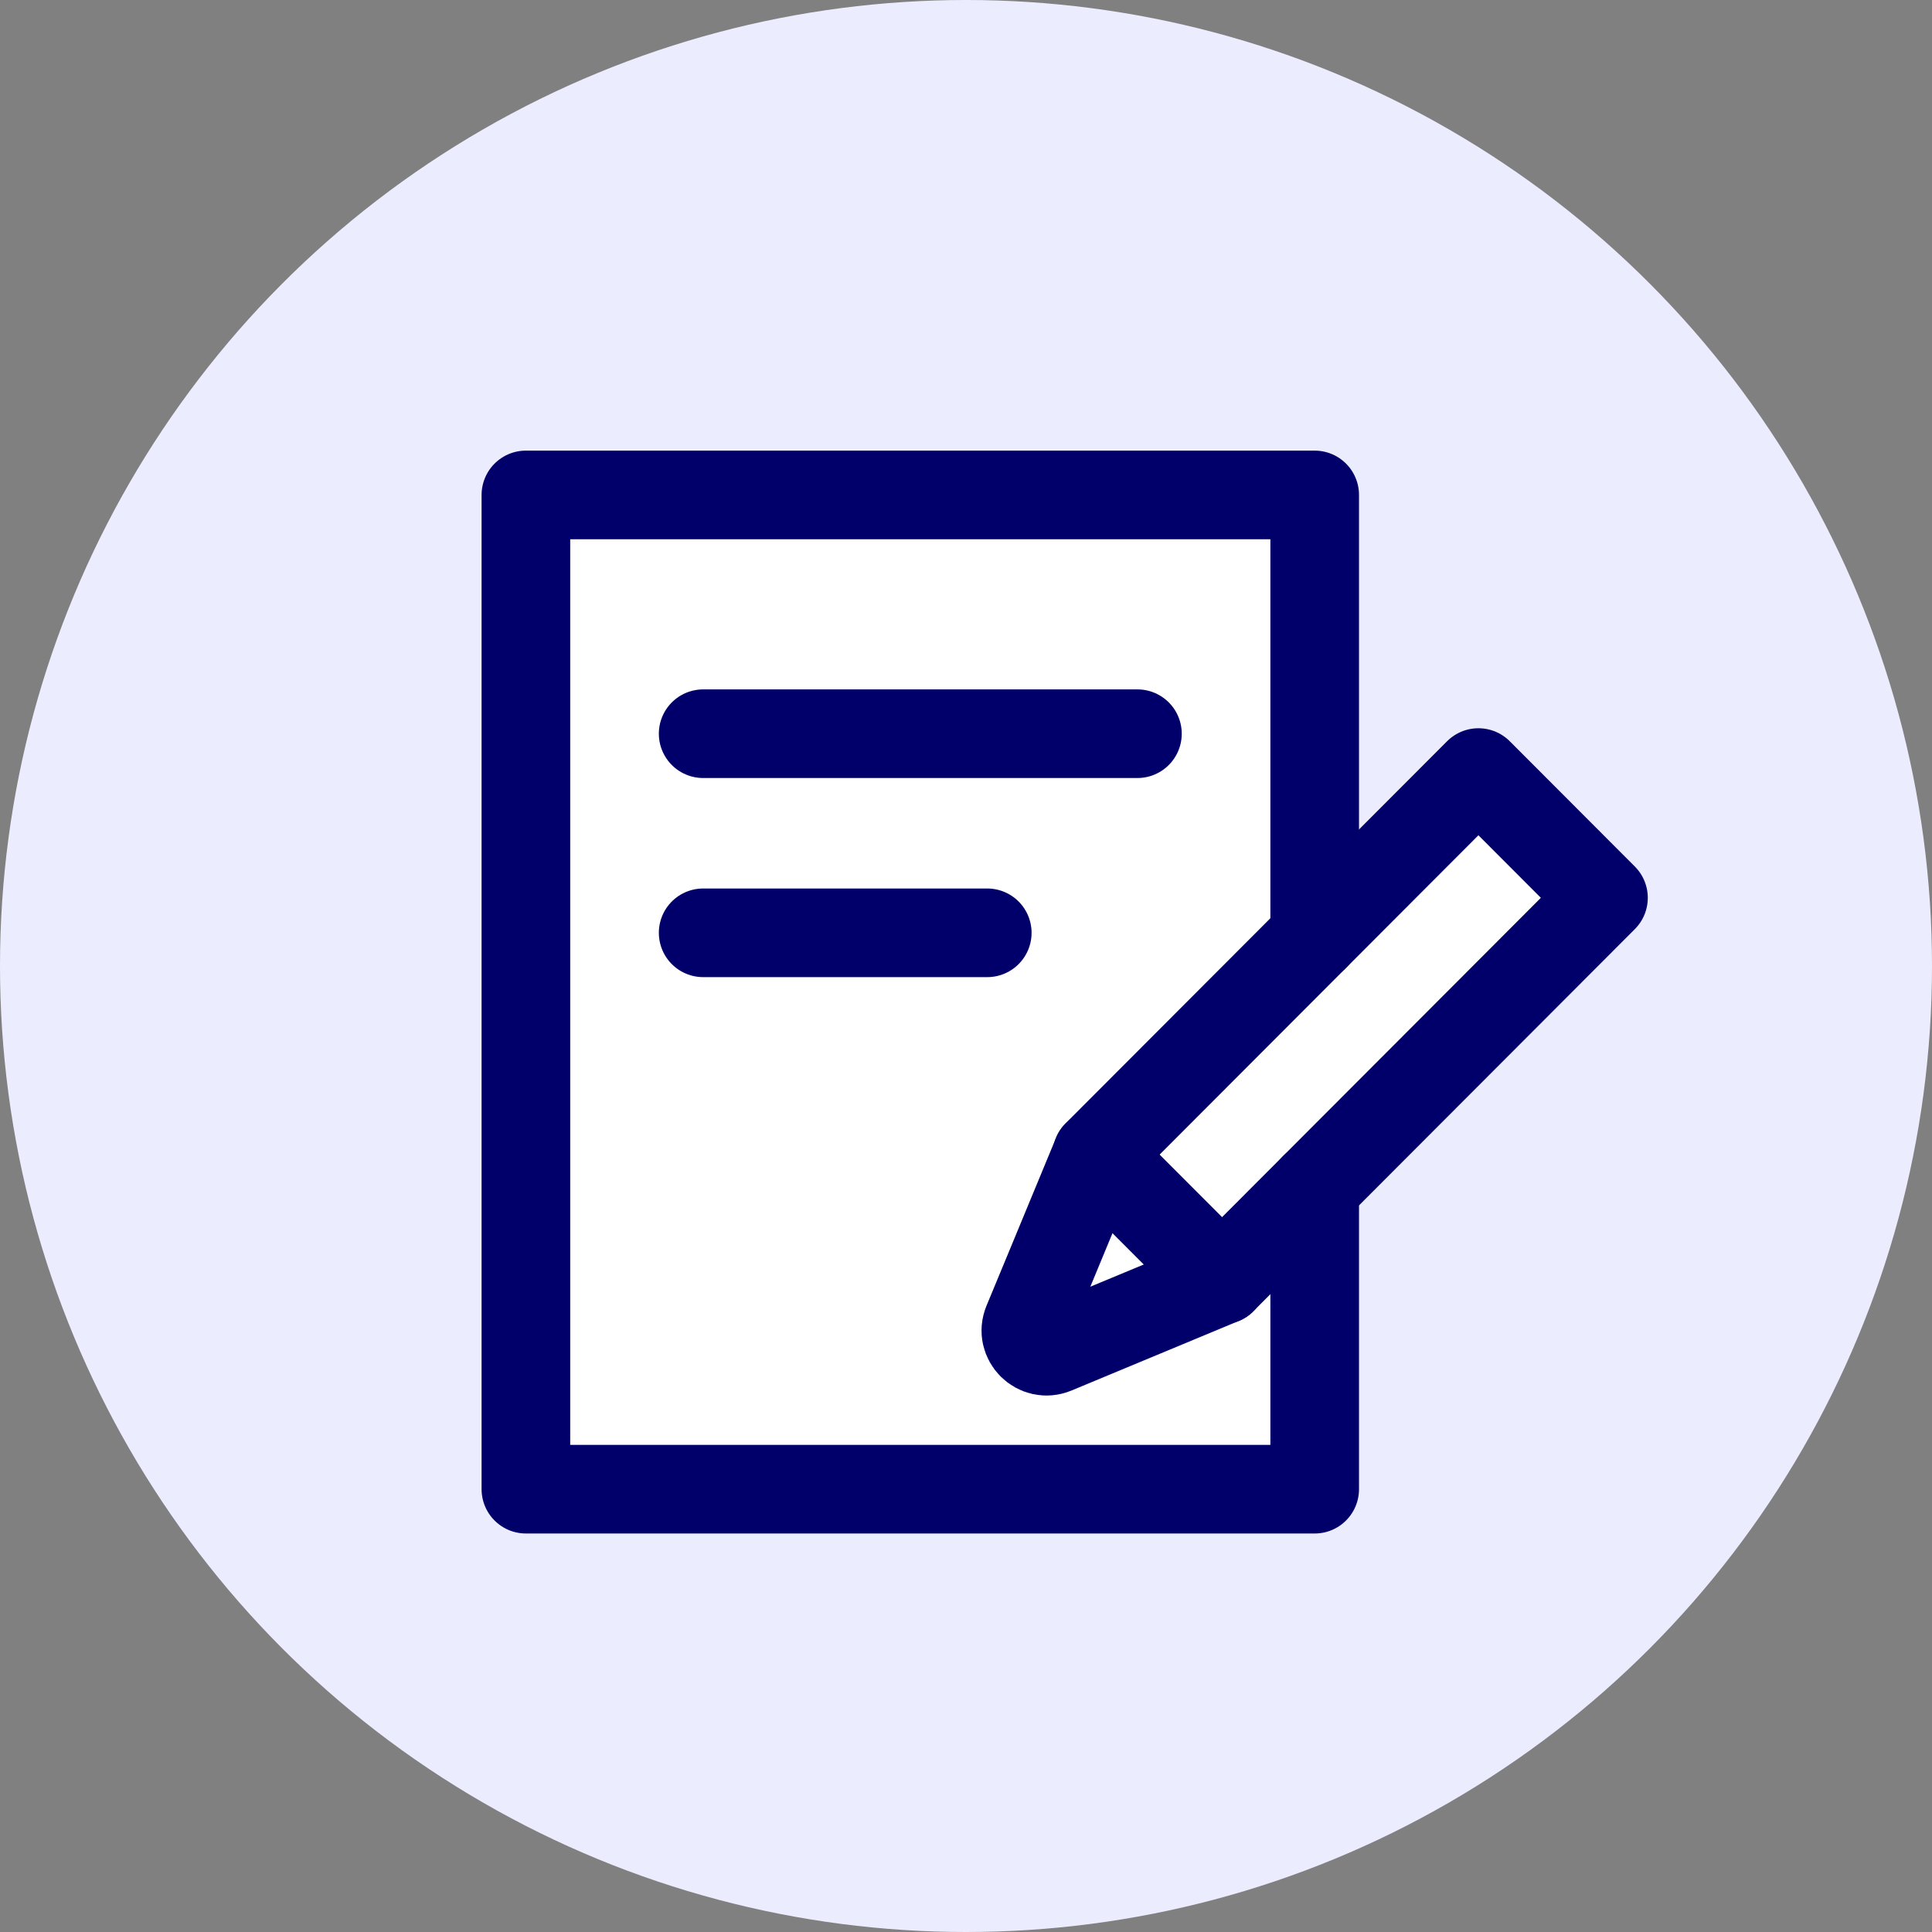
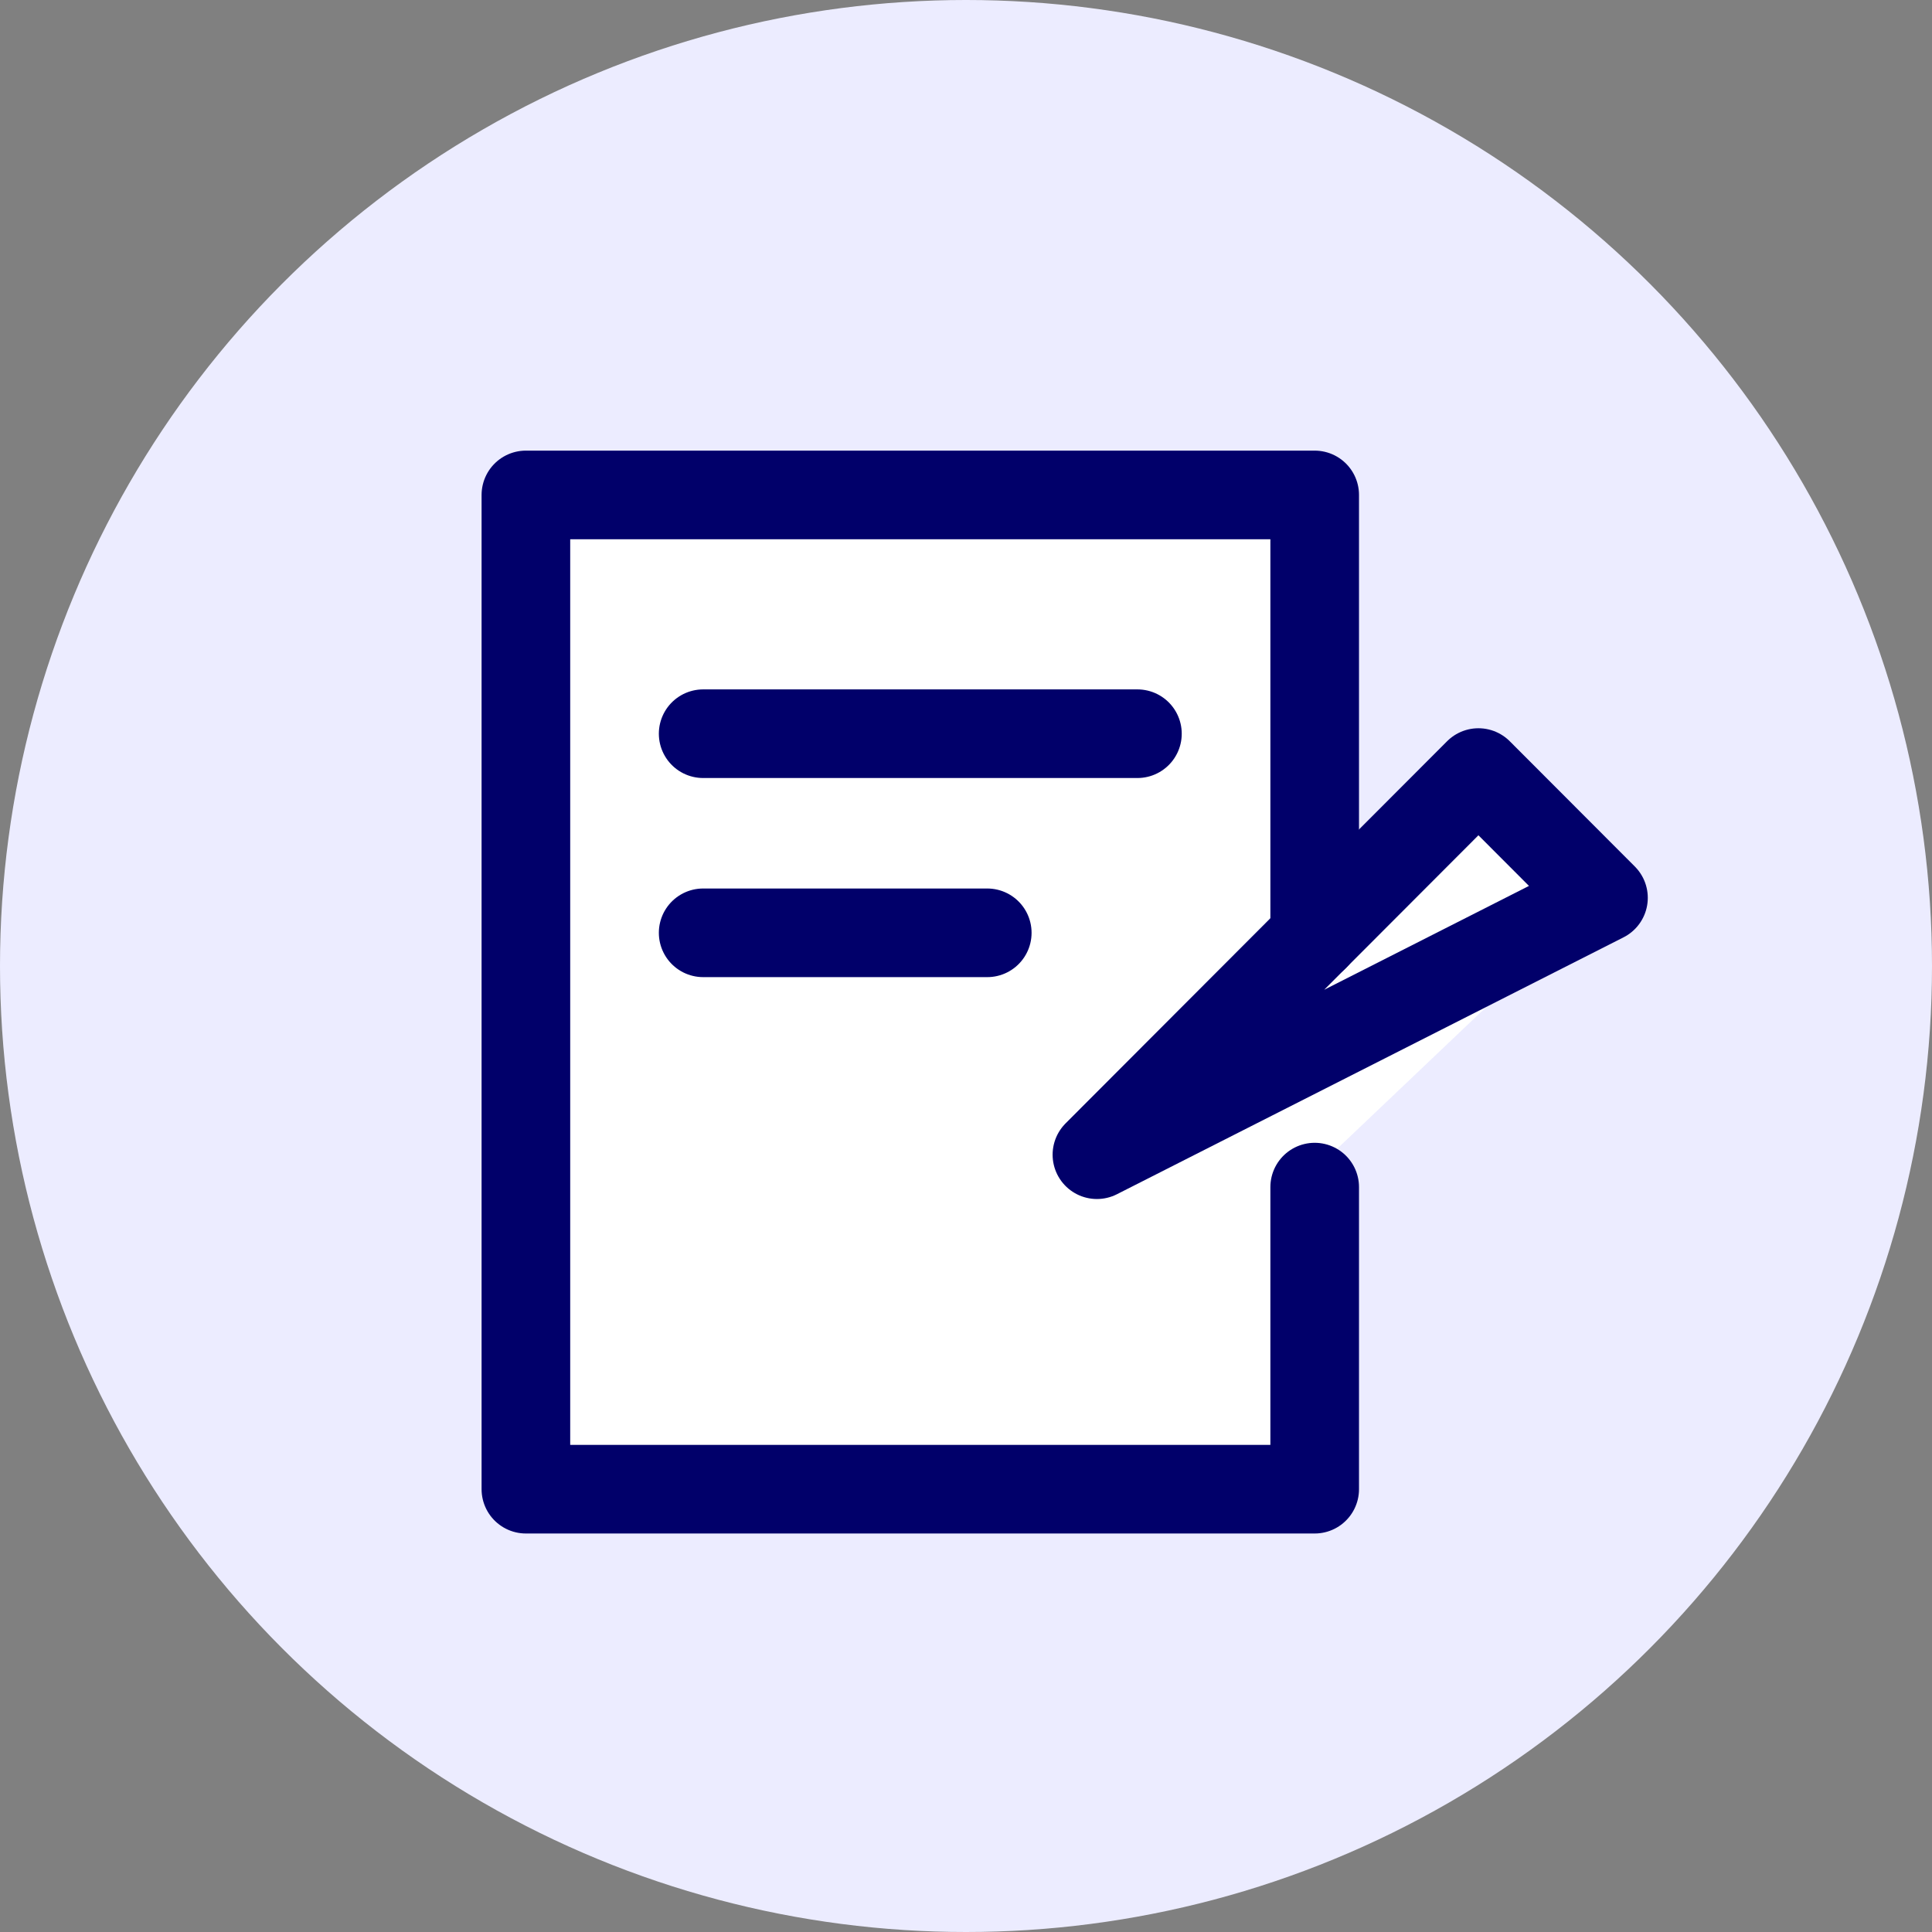
<svg xmlns="http://www.w3.org/2000/svg" width="218" height="218" viewBox="0 0 218 218" fill="none">
  <rect x="0" y="0" width="218" height="218" fill="#808080" stroke="none" />
  <circle cx="109" cy="109" r="109" fill="#ECECFF" />
  <rect x="167.486" y="89" width="18" height="60" transform="rotate(46.449 167.486 89)" fill="white" />
  <rect x="59" y="56" width="89" height="112" fill="white" />
  <path d="M148.345 133.949V168.034H59.34V55.847H148.345V105.682" stroke="#01006A" stroke-width="10" stroke-linecap="round" stroke-linejoin="round" />
  <path d="M79.342 82.789H128.343" stroke="#01006A" stroke-width="10" stroke-linecap="round" stroke-linejoin="round" />
  <path d="M79.342 105.255H111.399" stroke="#01006A" stroke-width="10" stroke-linecap="round" stroke-linejoin="round" />
-   <path d="M180.93 101.307L166.82 87.173L123.773 130.292L137.883 144.425L180.93 101.307Z" stroke="#01006A" stroke-width="10" stroke-linecap="round" stroke-linejoin="round" />
-   <path d="M137.886 144.425L125.126 149.731L118.988 152.284C117.065 153.079 115.136 151.158 115.94 149.231L118.489 143.083L123.781 130.296L137.892 144.43L137.886 144.425Z" stroke="#01006A" stroke-width="10" stroke-linecap="round" stroke-linejoin="round" />
+   <path d="M180.93 101.307L166.82 87.173L123.773 130.292L180.93 101.307Z" stroke="#01006A" stroke-width="10" stroke-linecap="round" stroke-linejoin="round" />
</svg>